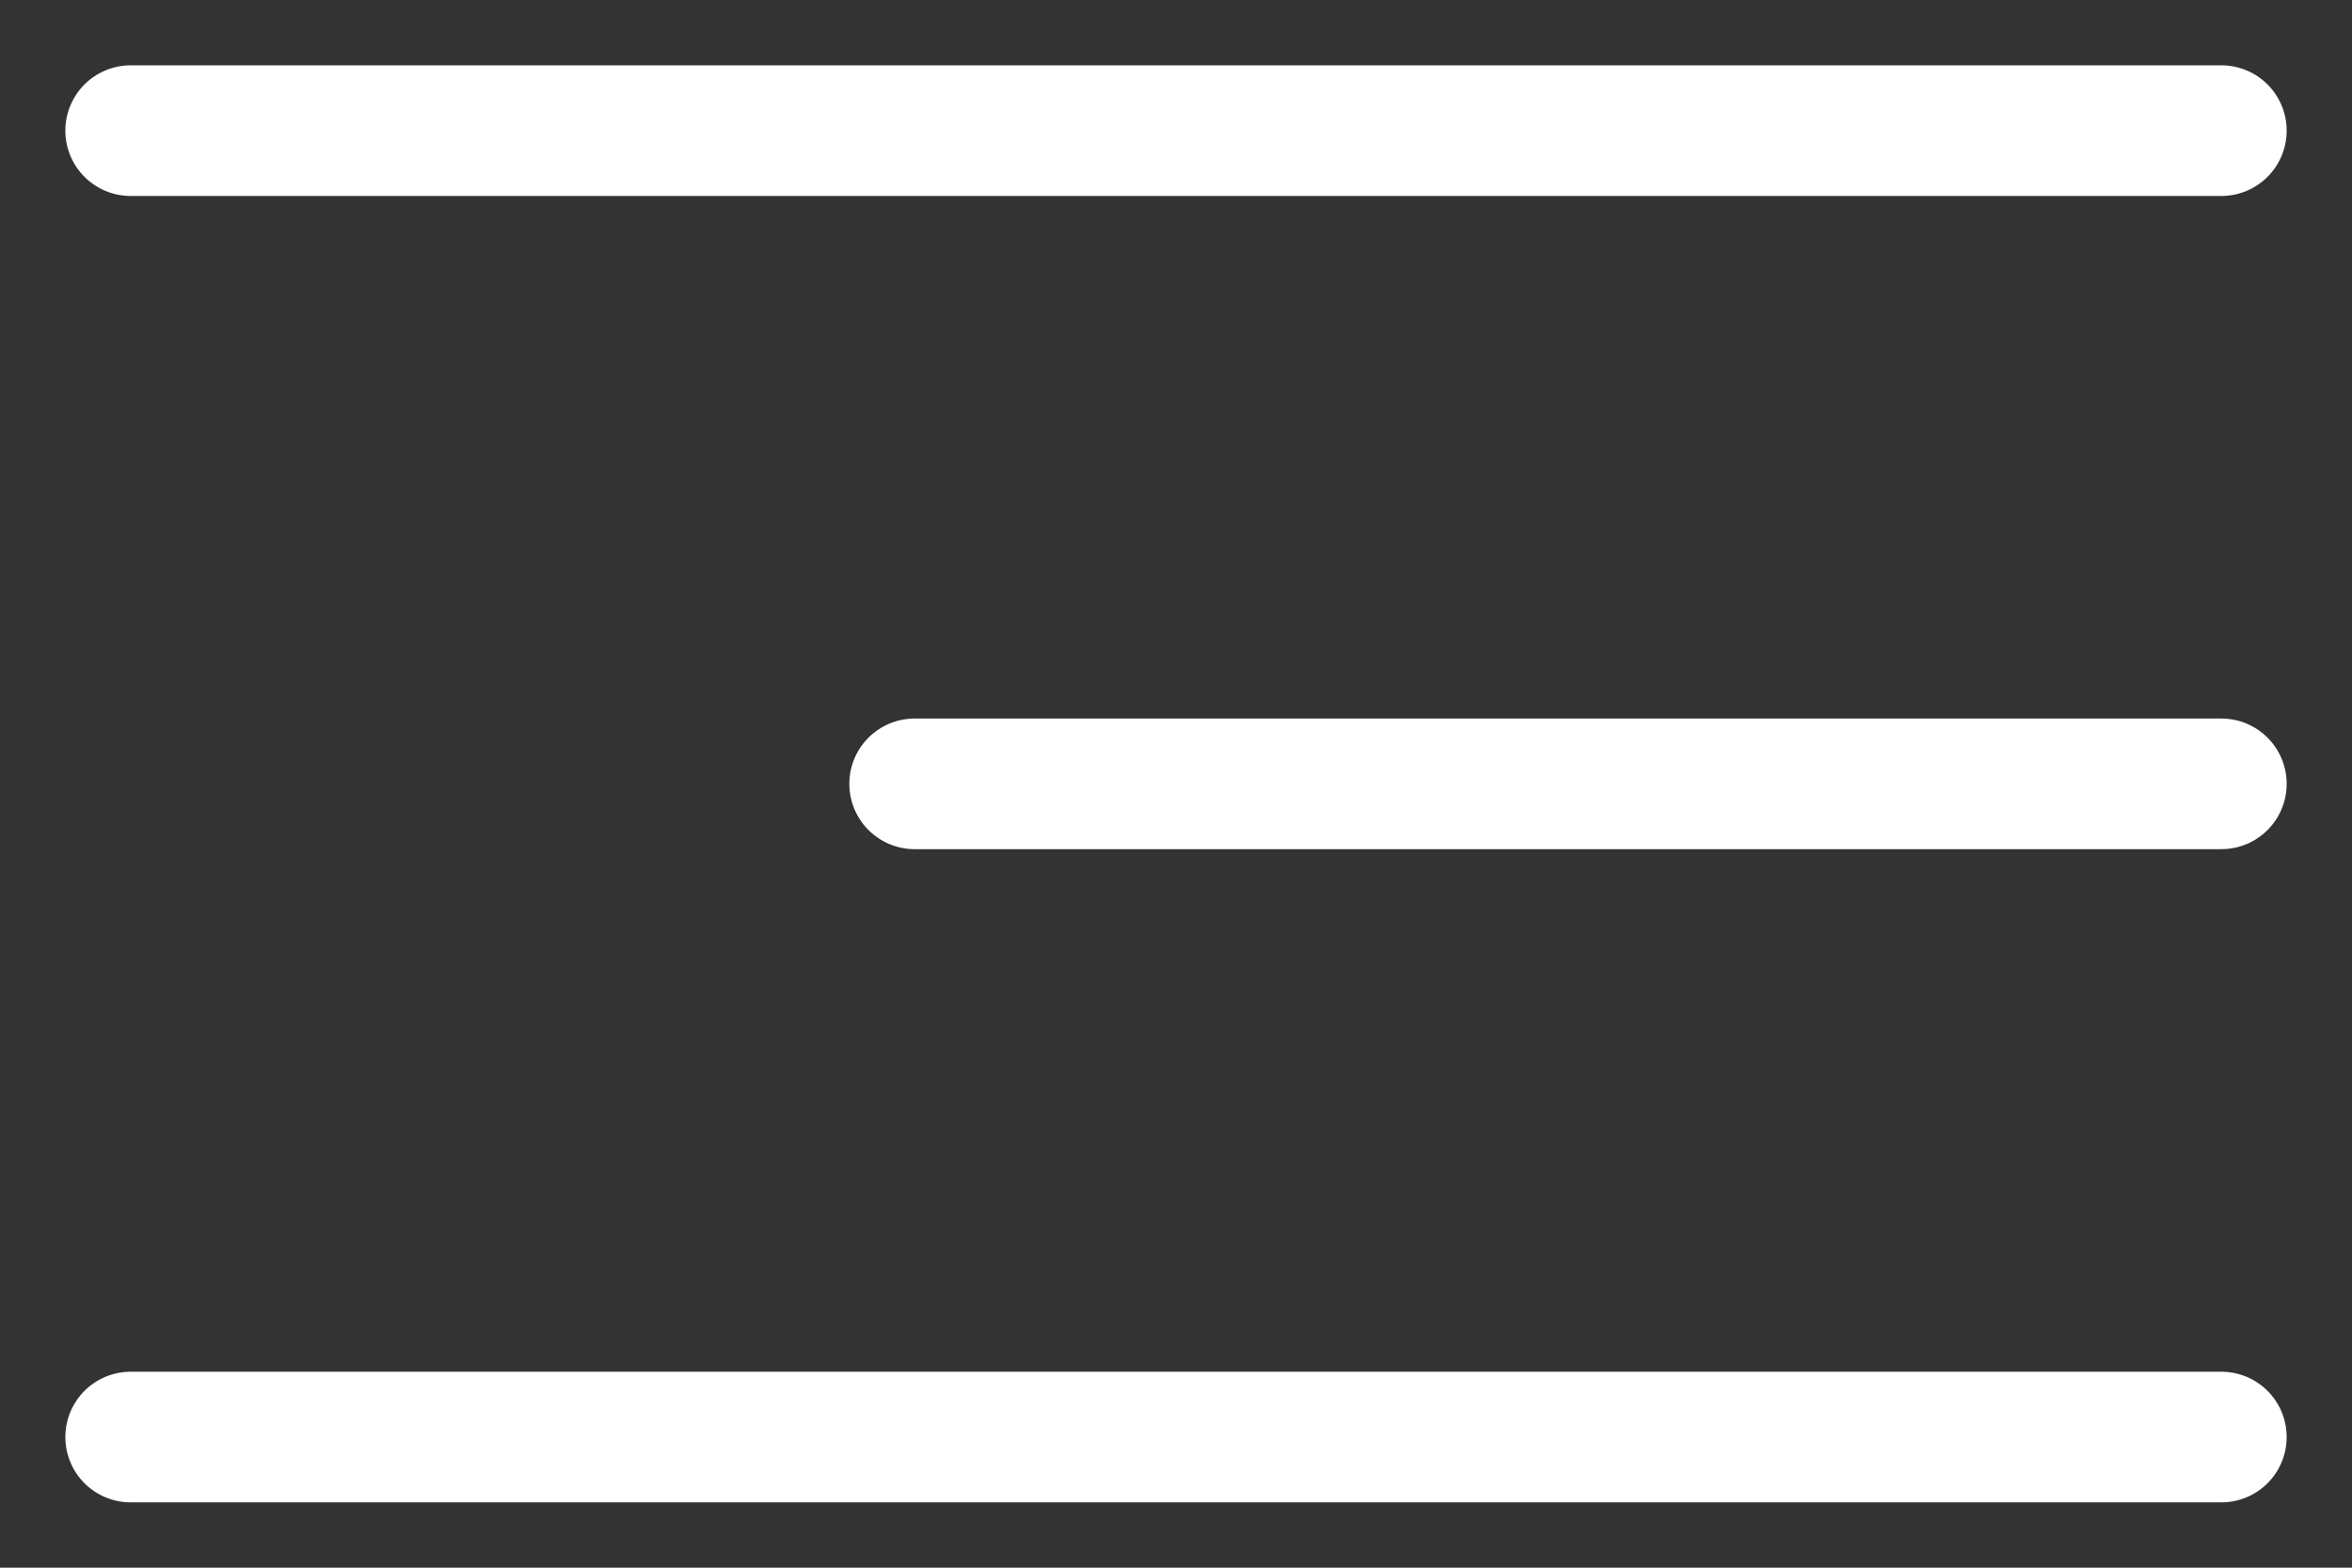
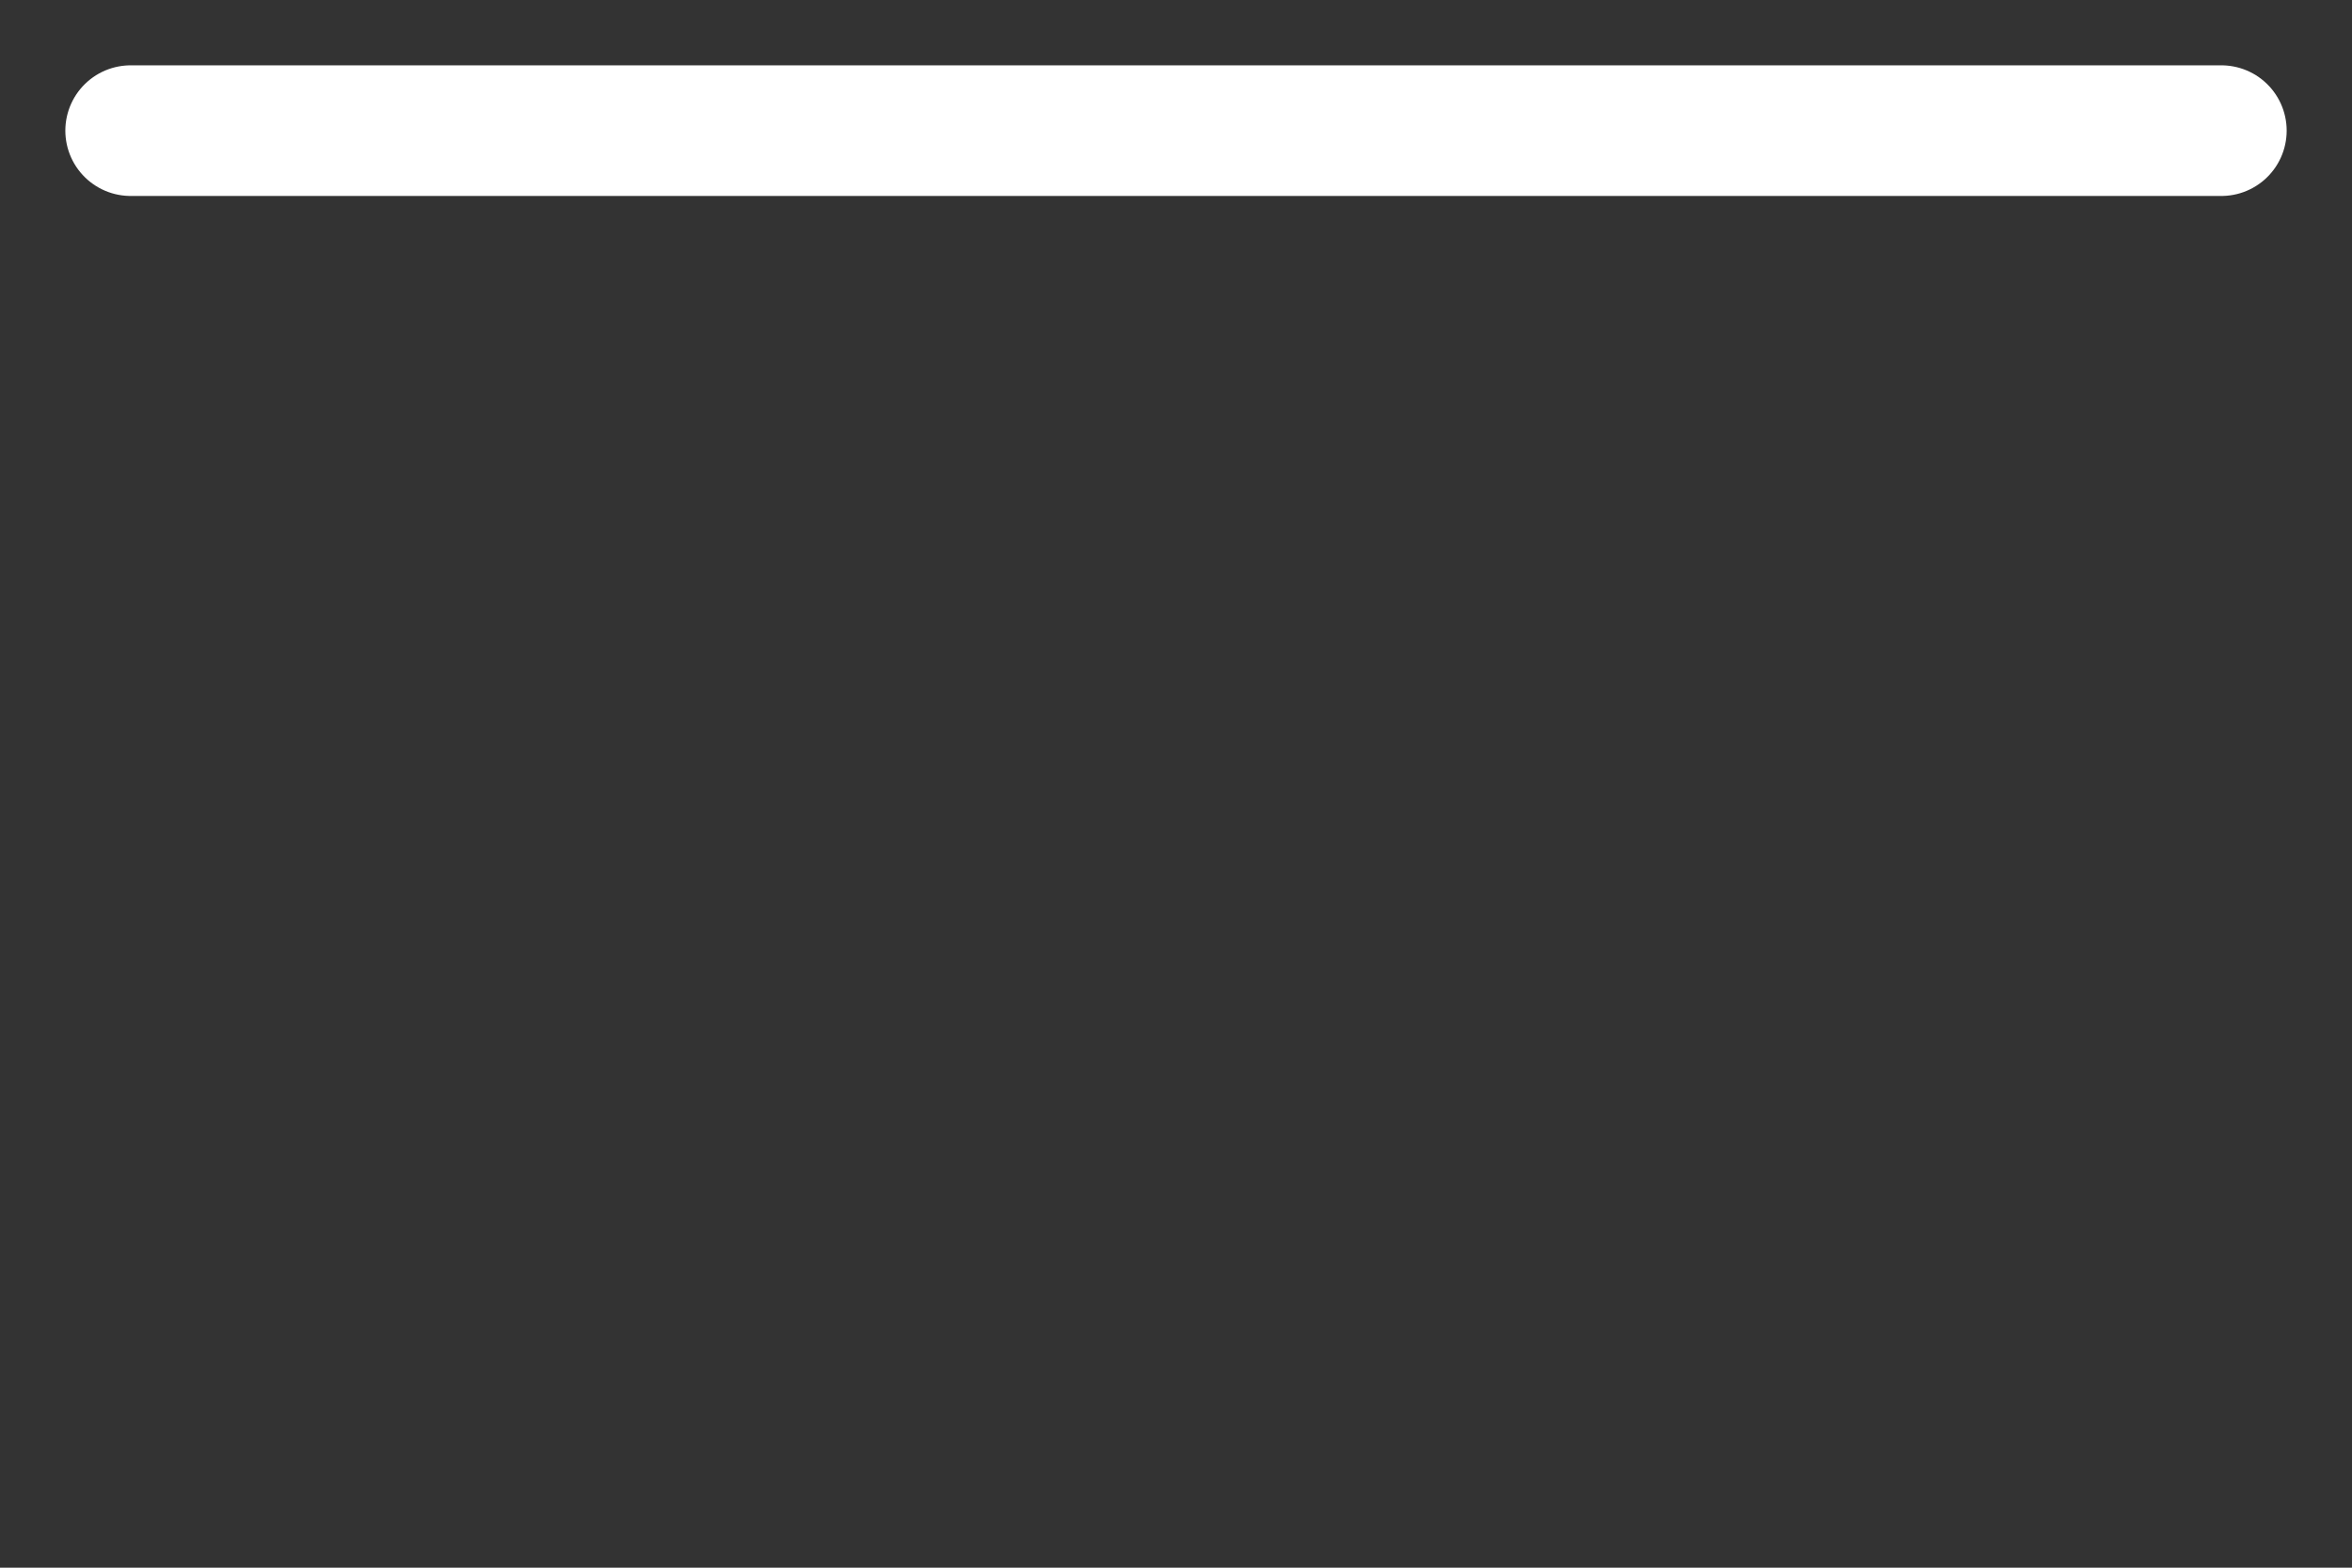
<svg xmlns="http://www.w3.org/2000/svg" width="18" height="12" viewBox="0 0 18 12" fill="none">
  <rect x="0" y="0" width="18" height="12" fill="#333333" stroke="none" />
  <path d="M1 1H17" stroke="white" stroke-linecap="round" />
-   <path d="M7 6L17 6" stroke="white" stroke-linecap="round" />
-   <path d="M1 11H17" stroke="white" stroke-linecap="round" />
</svg>